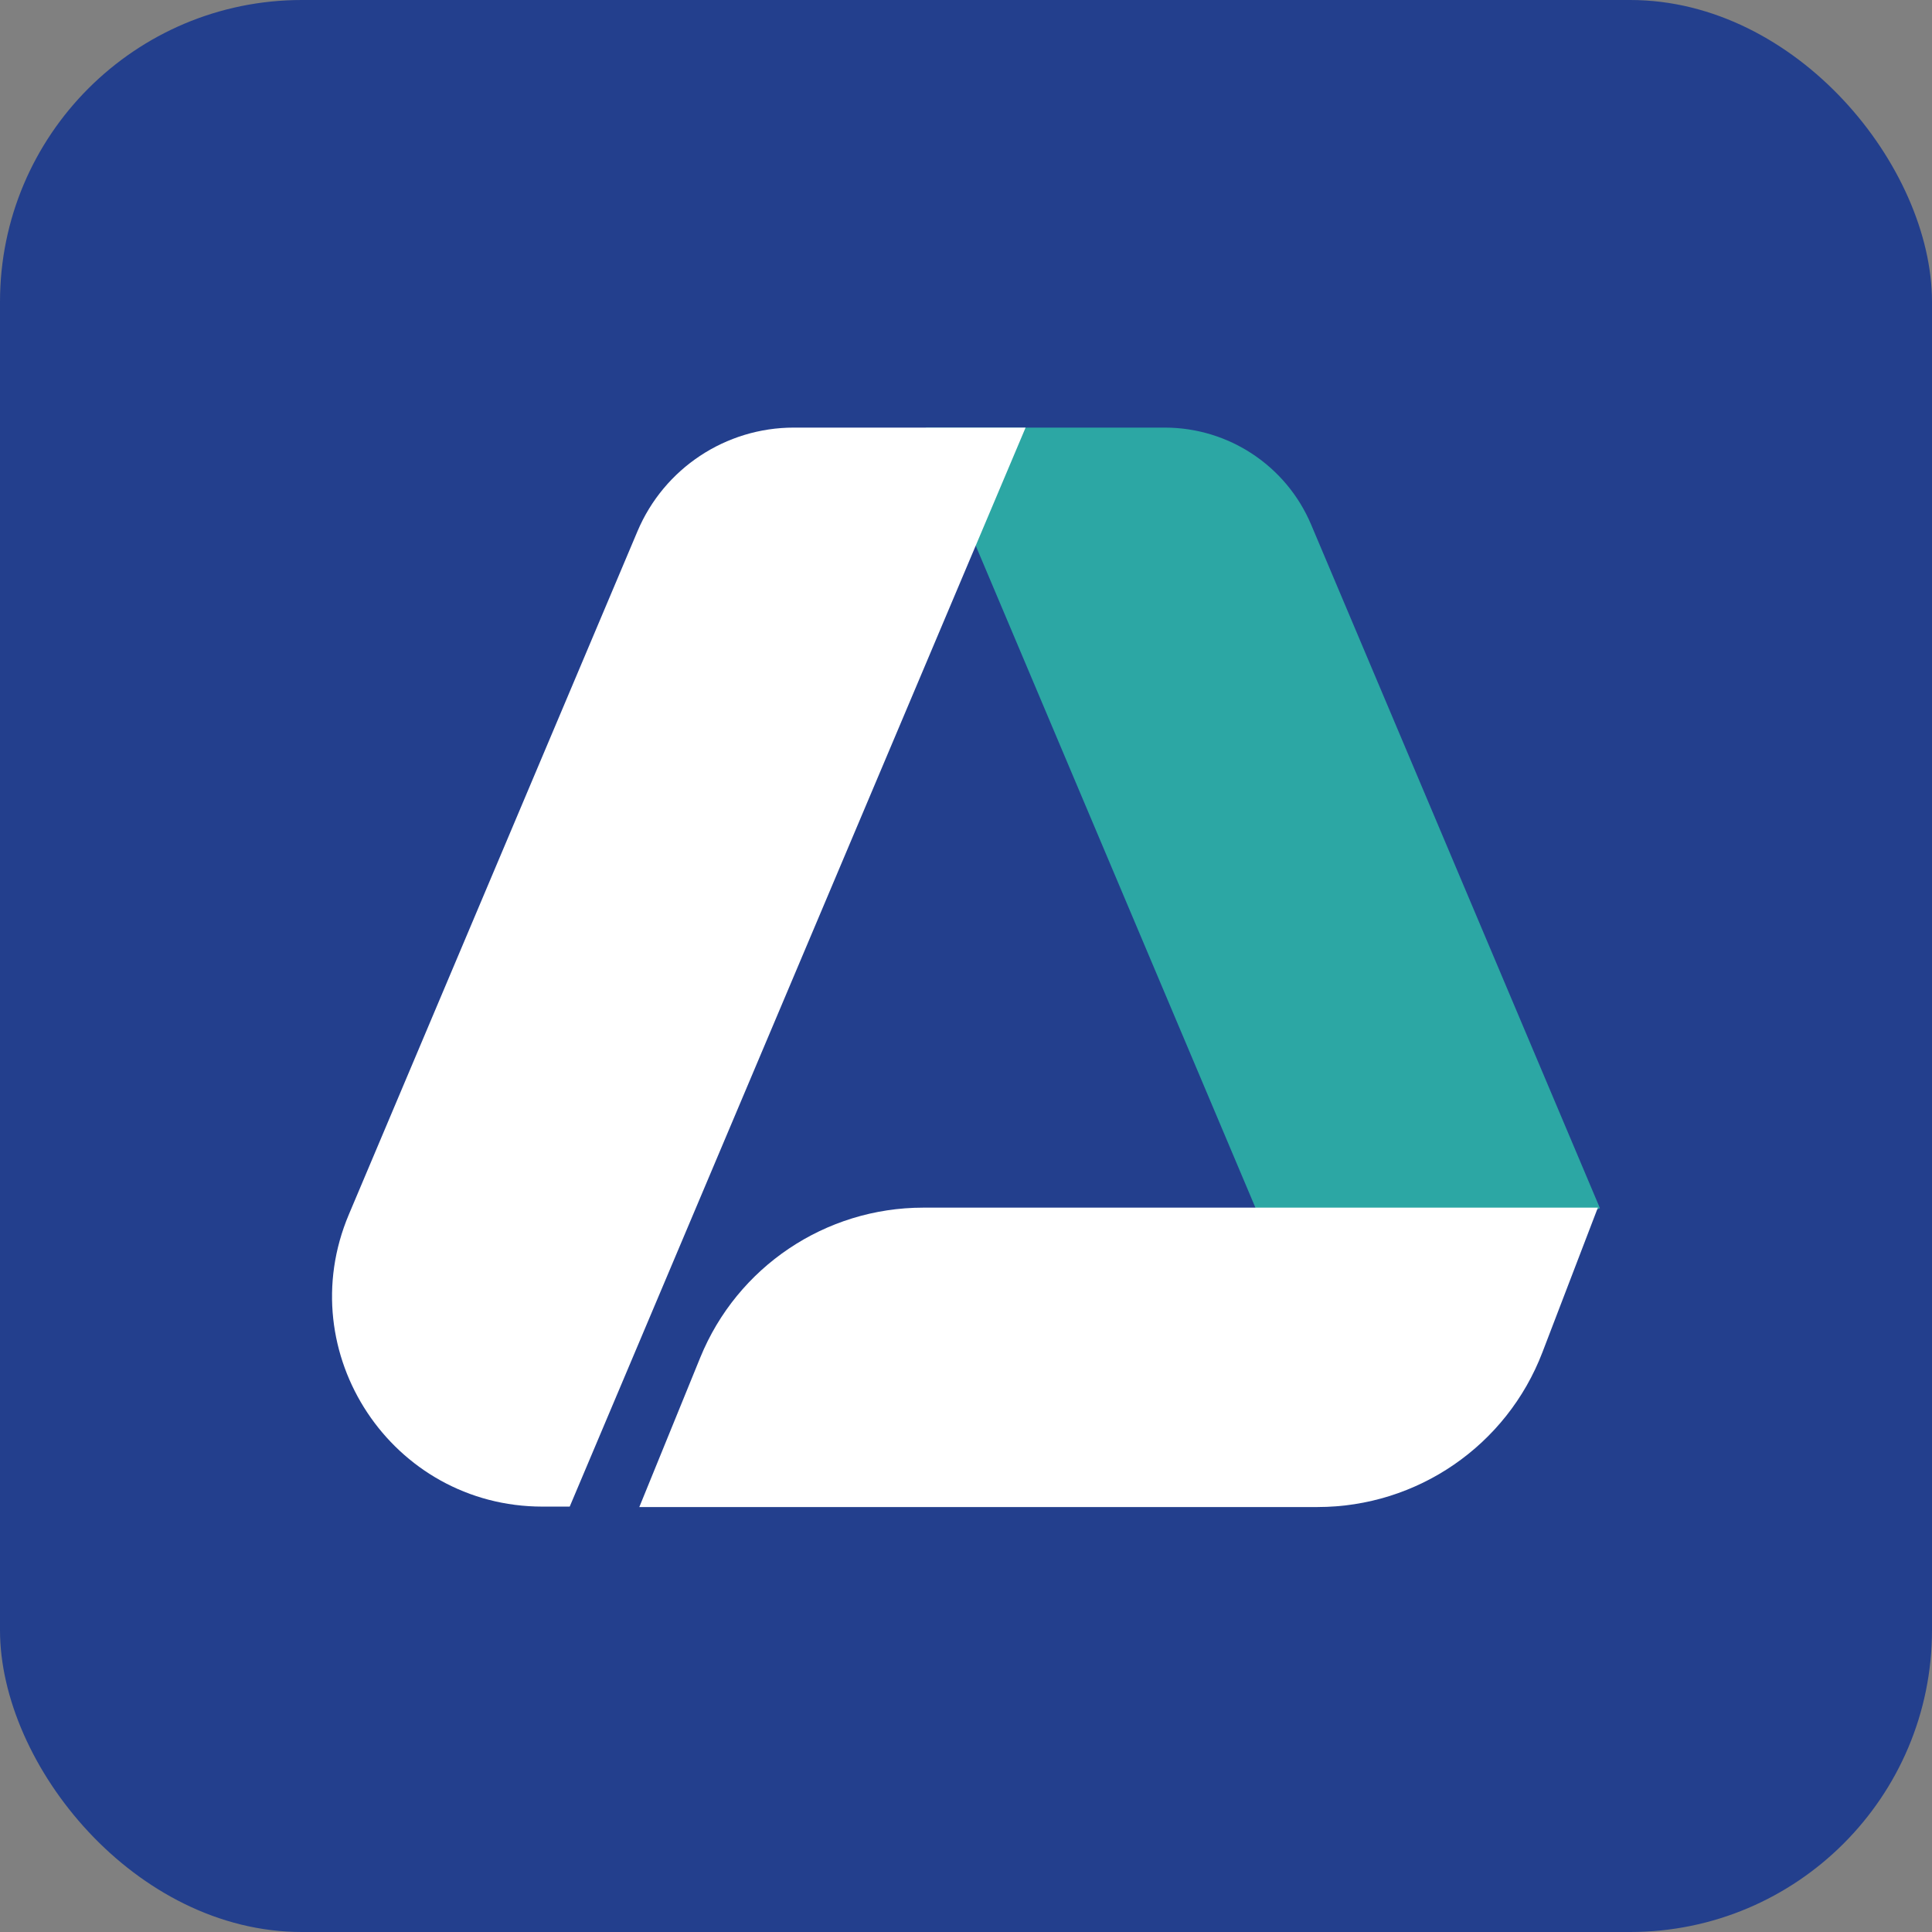
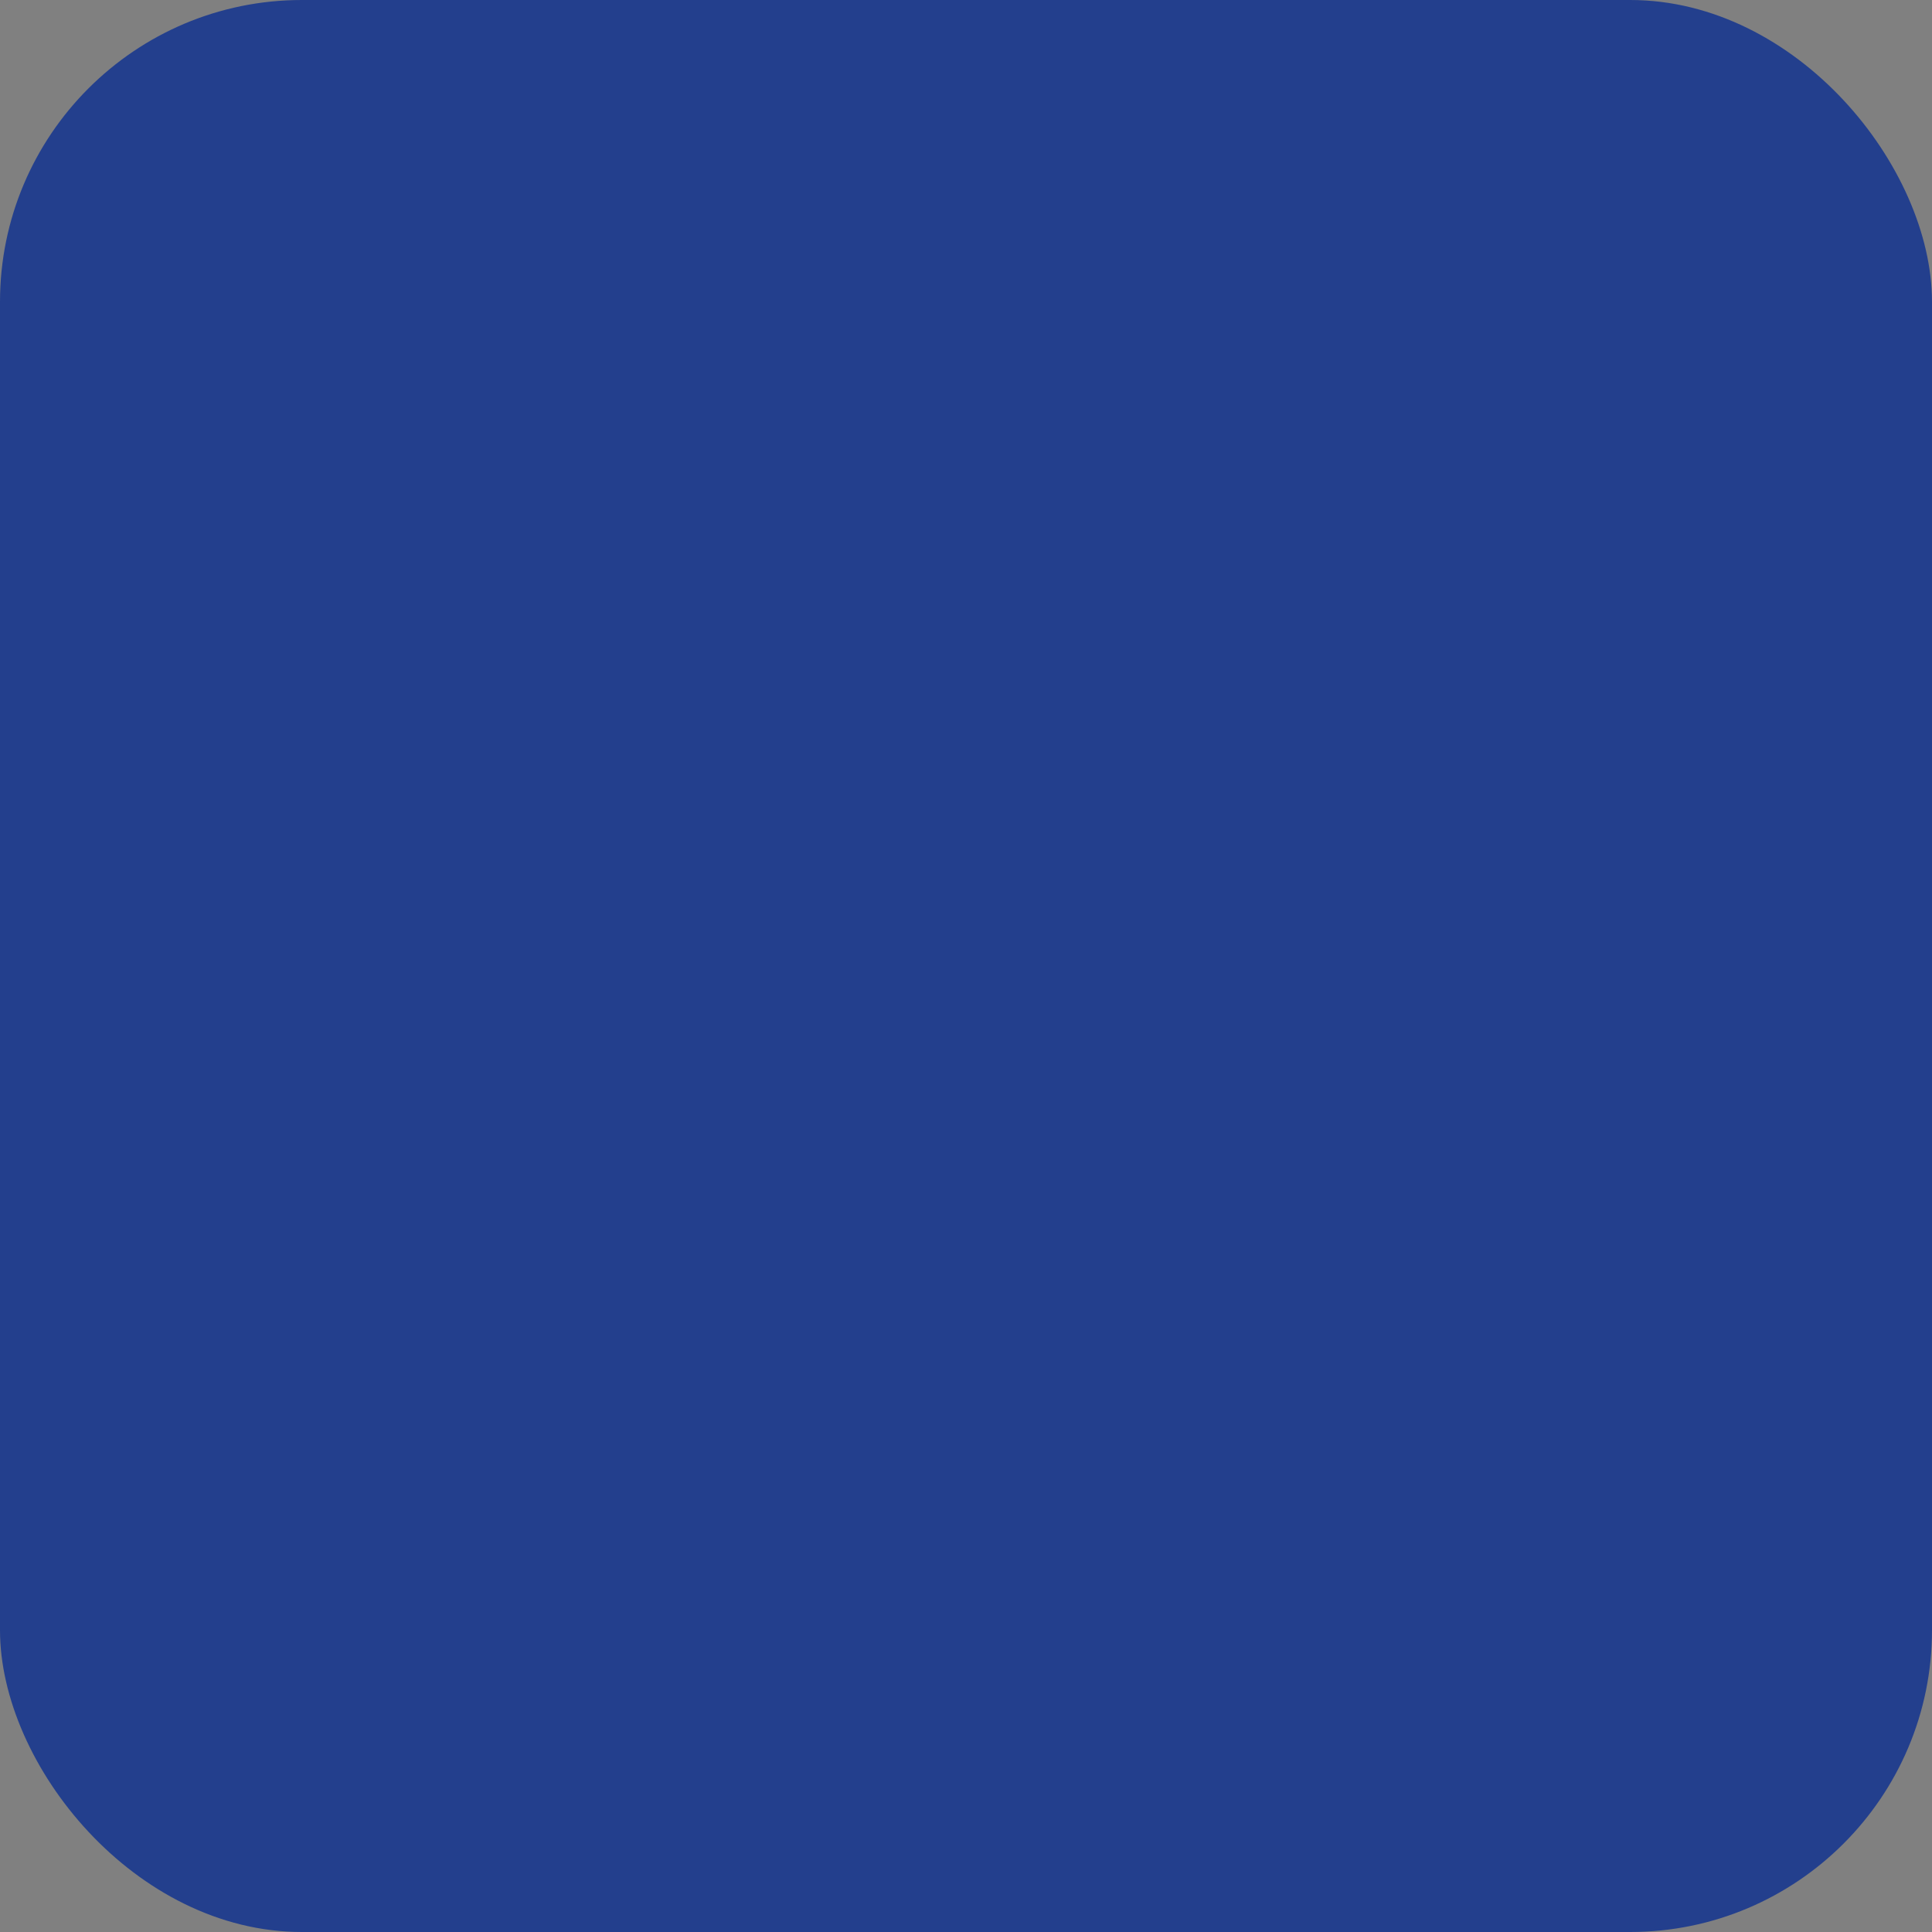
<svg xmlns="http://www.w3.org/2000/svg" width="512" height="512" viewBox="0 0 512 512" fill="none">
  <rect x="0" y="0" width="512" height="512" fill="#808080" stroke="none" />
  <rect width="512" height="512" rx="80" fill="#233F8D" />
-   <path d="M347.468 139.036L424 320.185L348.271 356.902L245.361 113.328L308.676 113.318C325.6 113.318 340.883 123.448 347.468 139.036Z" fill="#2CA7A4" />
-   <path d="M349.156 399.382H169.423L185.575 359.764C195.367 335.743 218.728 320.039 244.668 320.039H423.45L408.747 358.398C399.29 383.081 375.591 399.379 349.156 399.379" fill="white" />
-   <path d="M168.936 140.797L92.444 321.863C76.922 358.597 103.894 399.266 143.771 399.266H150.98L271.789 113.328L210.385 113.318C192.3 113.311 175.972 124.138 168.936 140.797Z" fill="white" />
</svg>